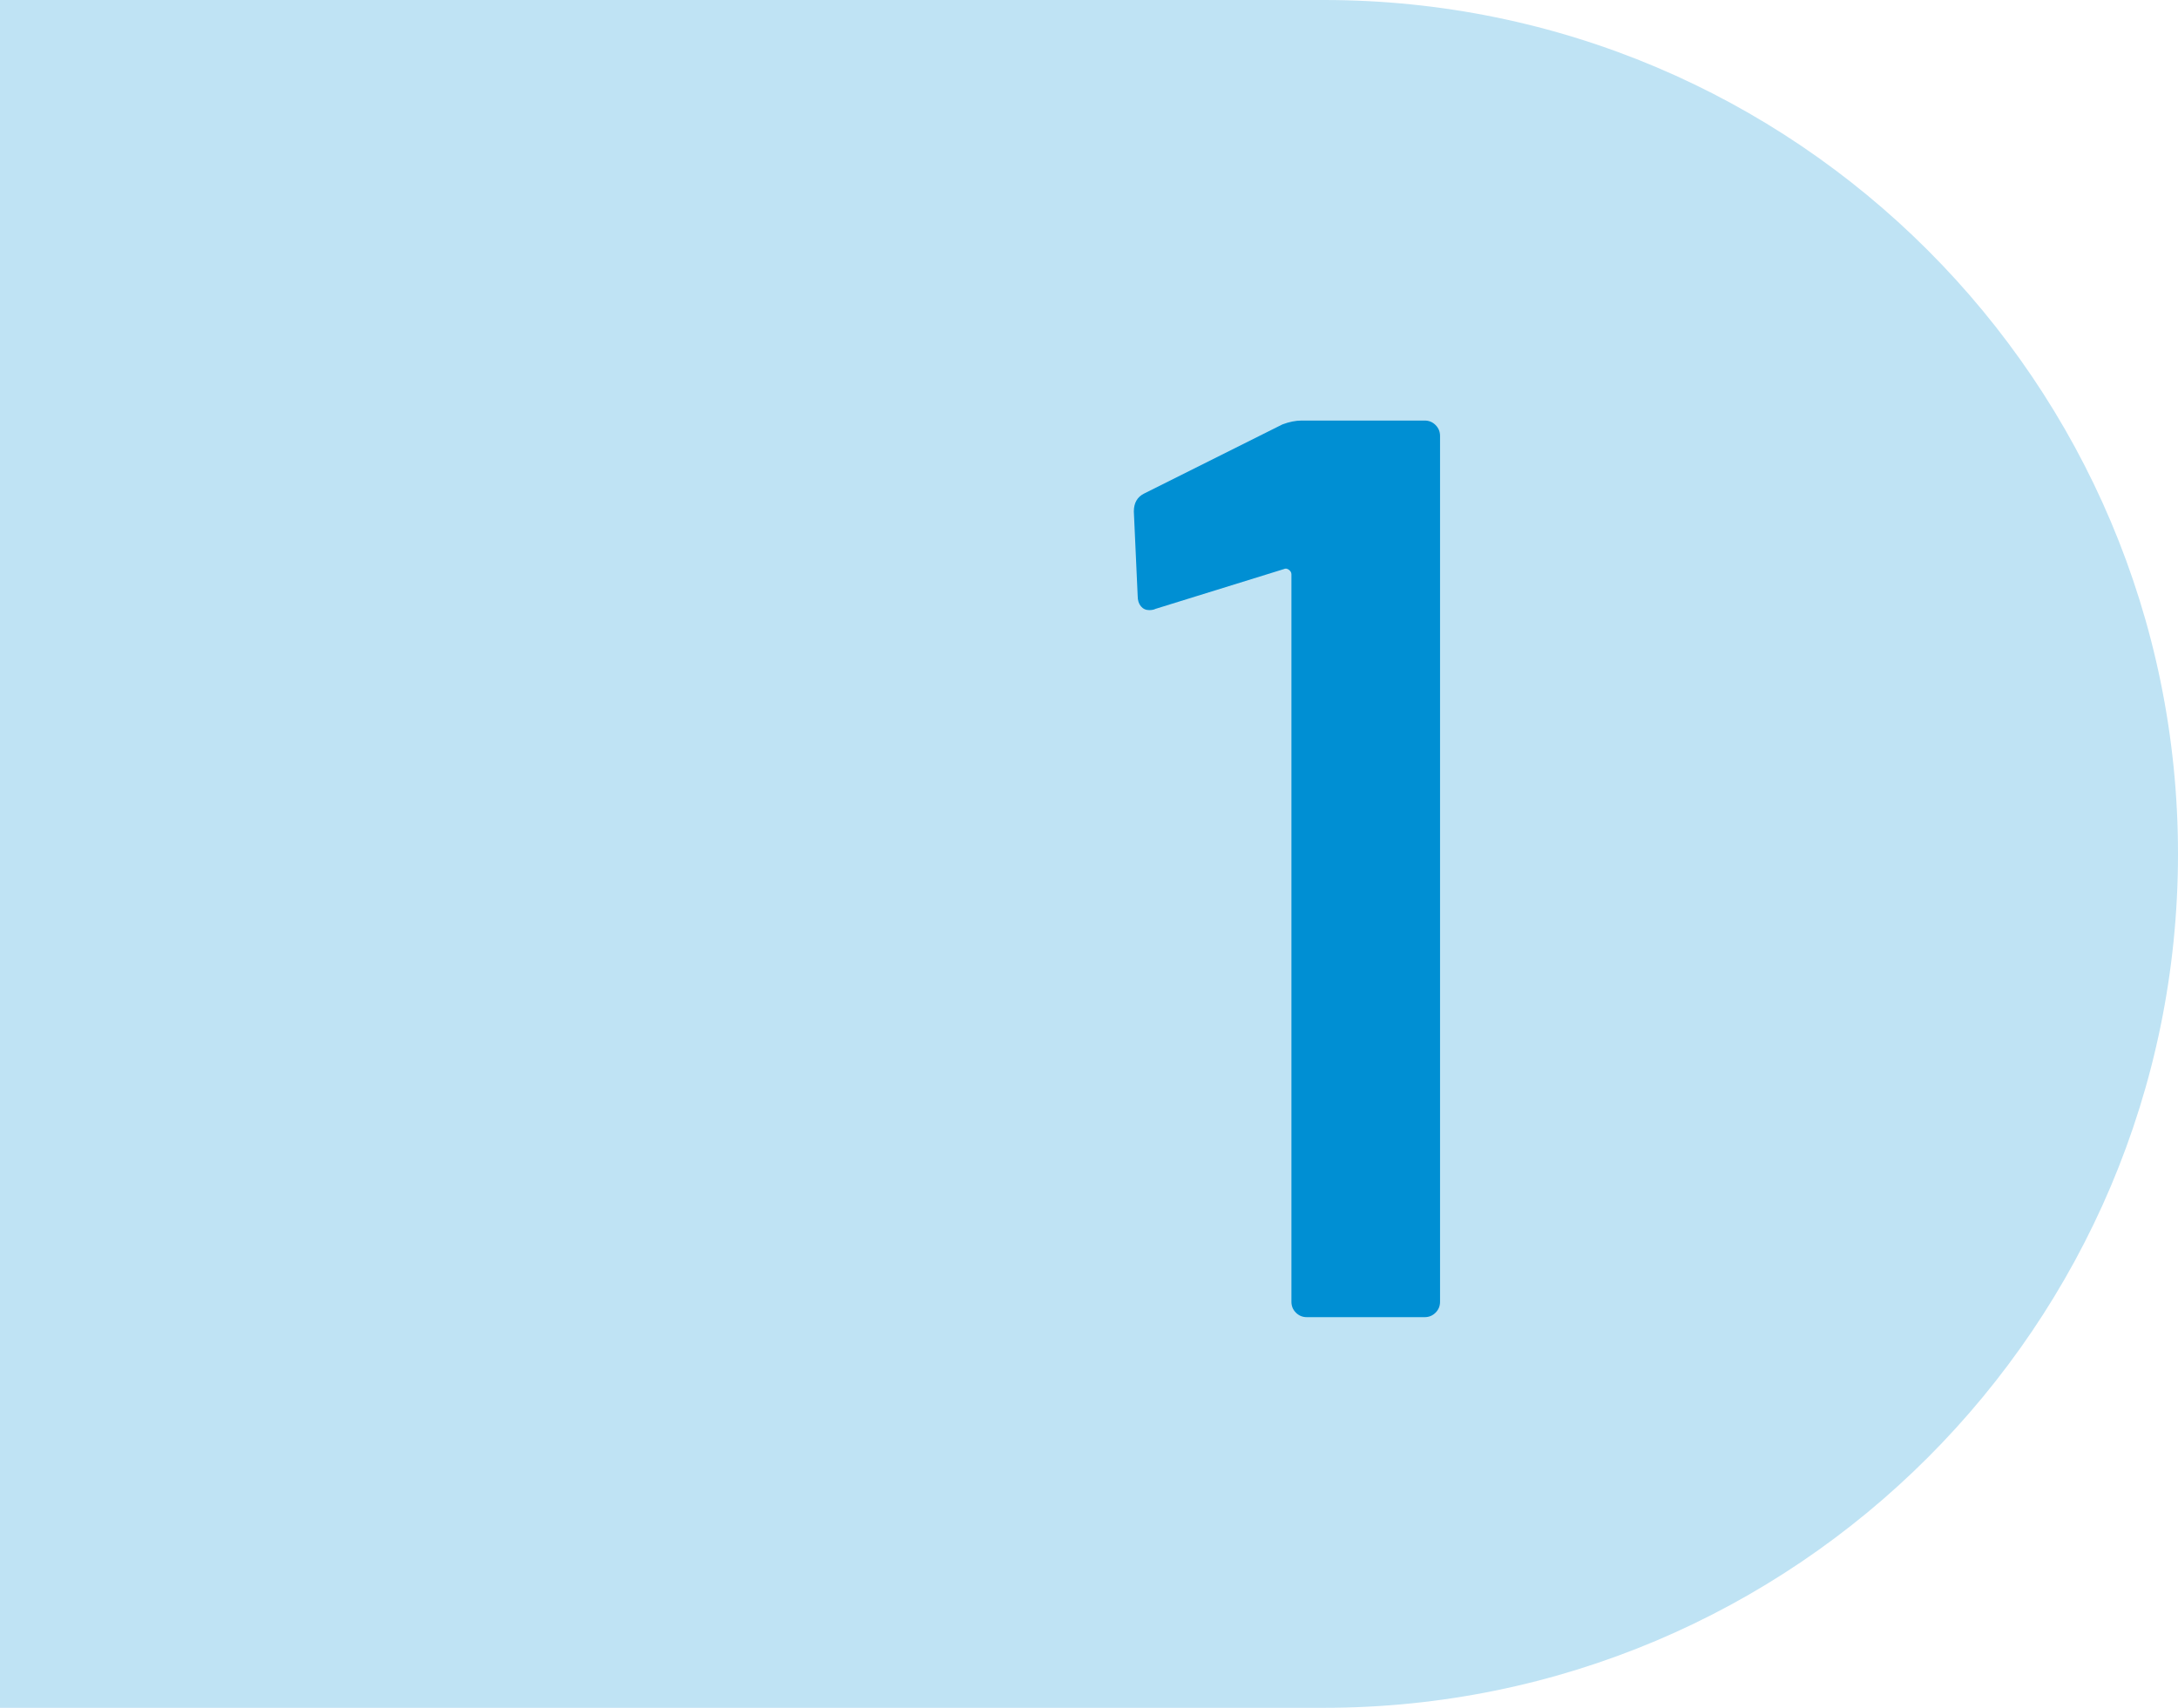
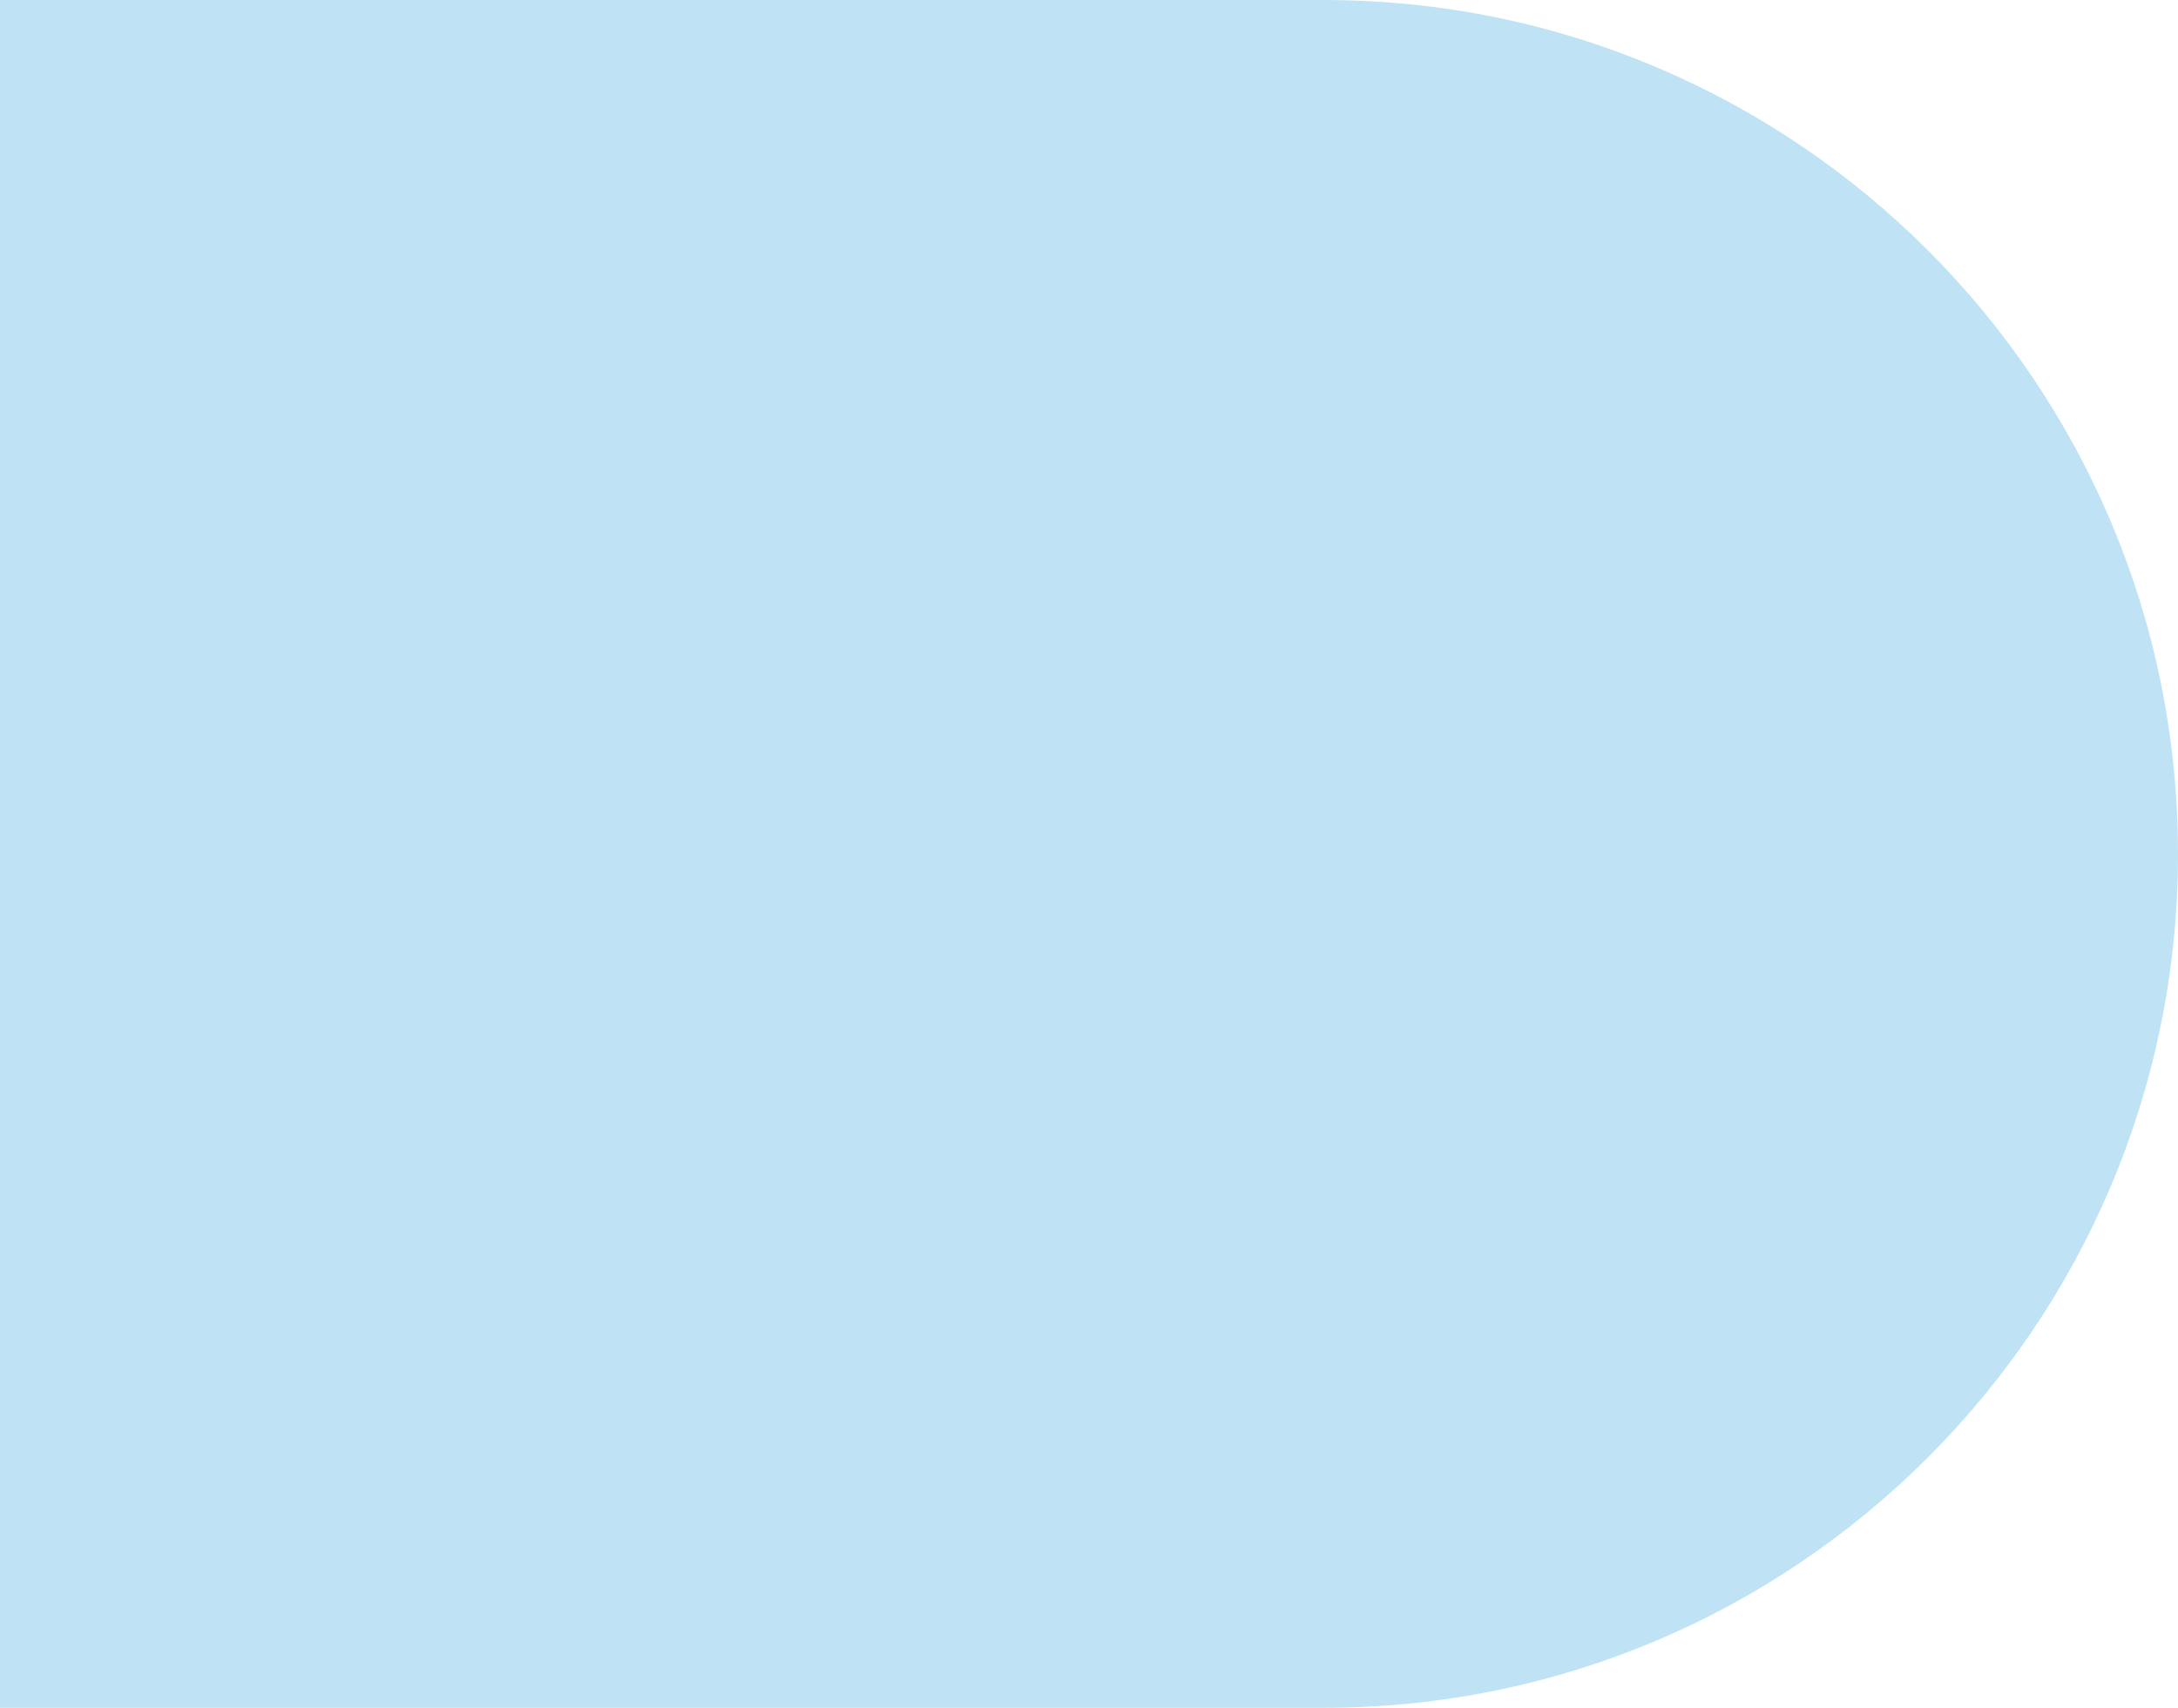
<svg xmlns="http://www.w3.org/2000/svg" id="_レイヤー_2" viewBox="0 0 102 80">
  <defs>
    <style>.cls-1{fill:#bfe3f4;}.cls-1,.cls-2{stroke-width:0px;}.cls-2{fill:#008fd3;}</style>
  </defs>
  <g id="object">
    <path class="cls-1" d="m0,0h62C84.08,0,102,17.92,102,40h0c0,22.08-17.92,40-40,40H0V0H0Z" />
-     <path class="cls-2" d="m60.96,19.7h5.76c.2,0,.37.07.51.21.14.14.21.31.21.51v40.56c0,.2-.07.37-.21.51-.14.14-.31.21-.51.21h-5.52c-.2,0-.37-.07-.51-.21-.14-.14-.21-.31-.21-.51V26.9c0-.08-.04-.15-.12-.21-.08-.06-.16-.07-.24-.03l-6,1.86c-.08.04-.18.06-.3.06-.16,0-.29-.06-.39-.18-.1-.12-.15-.28-.15-.48l-.18-3.96c0-.4.16-.68.48-.84l6.48-3.24c.32-.12.62-.18.9-.18Z" />
  </g>
</svg>